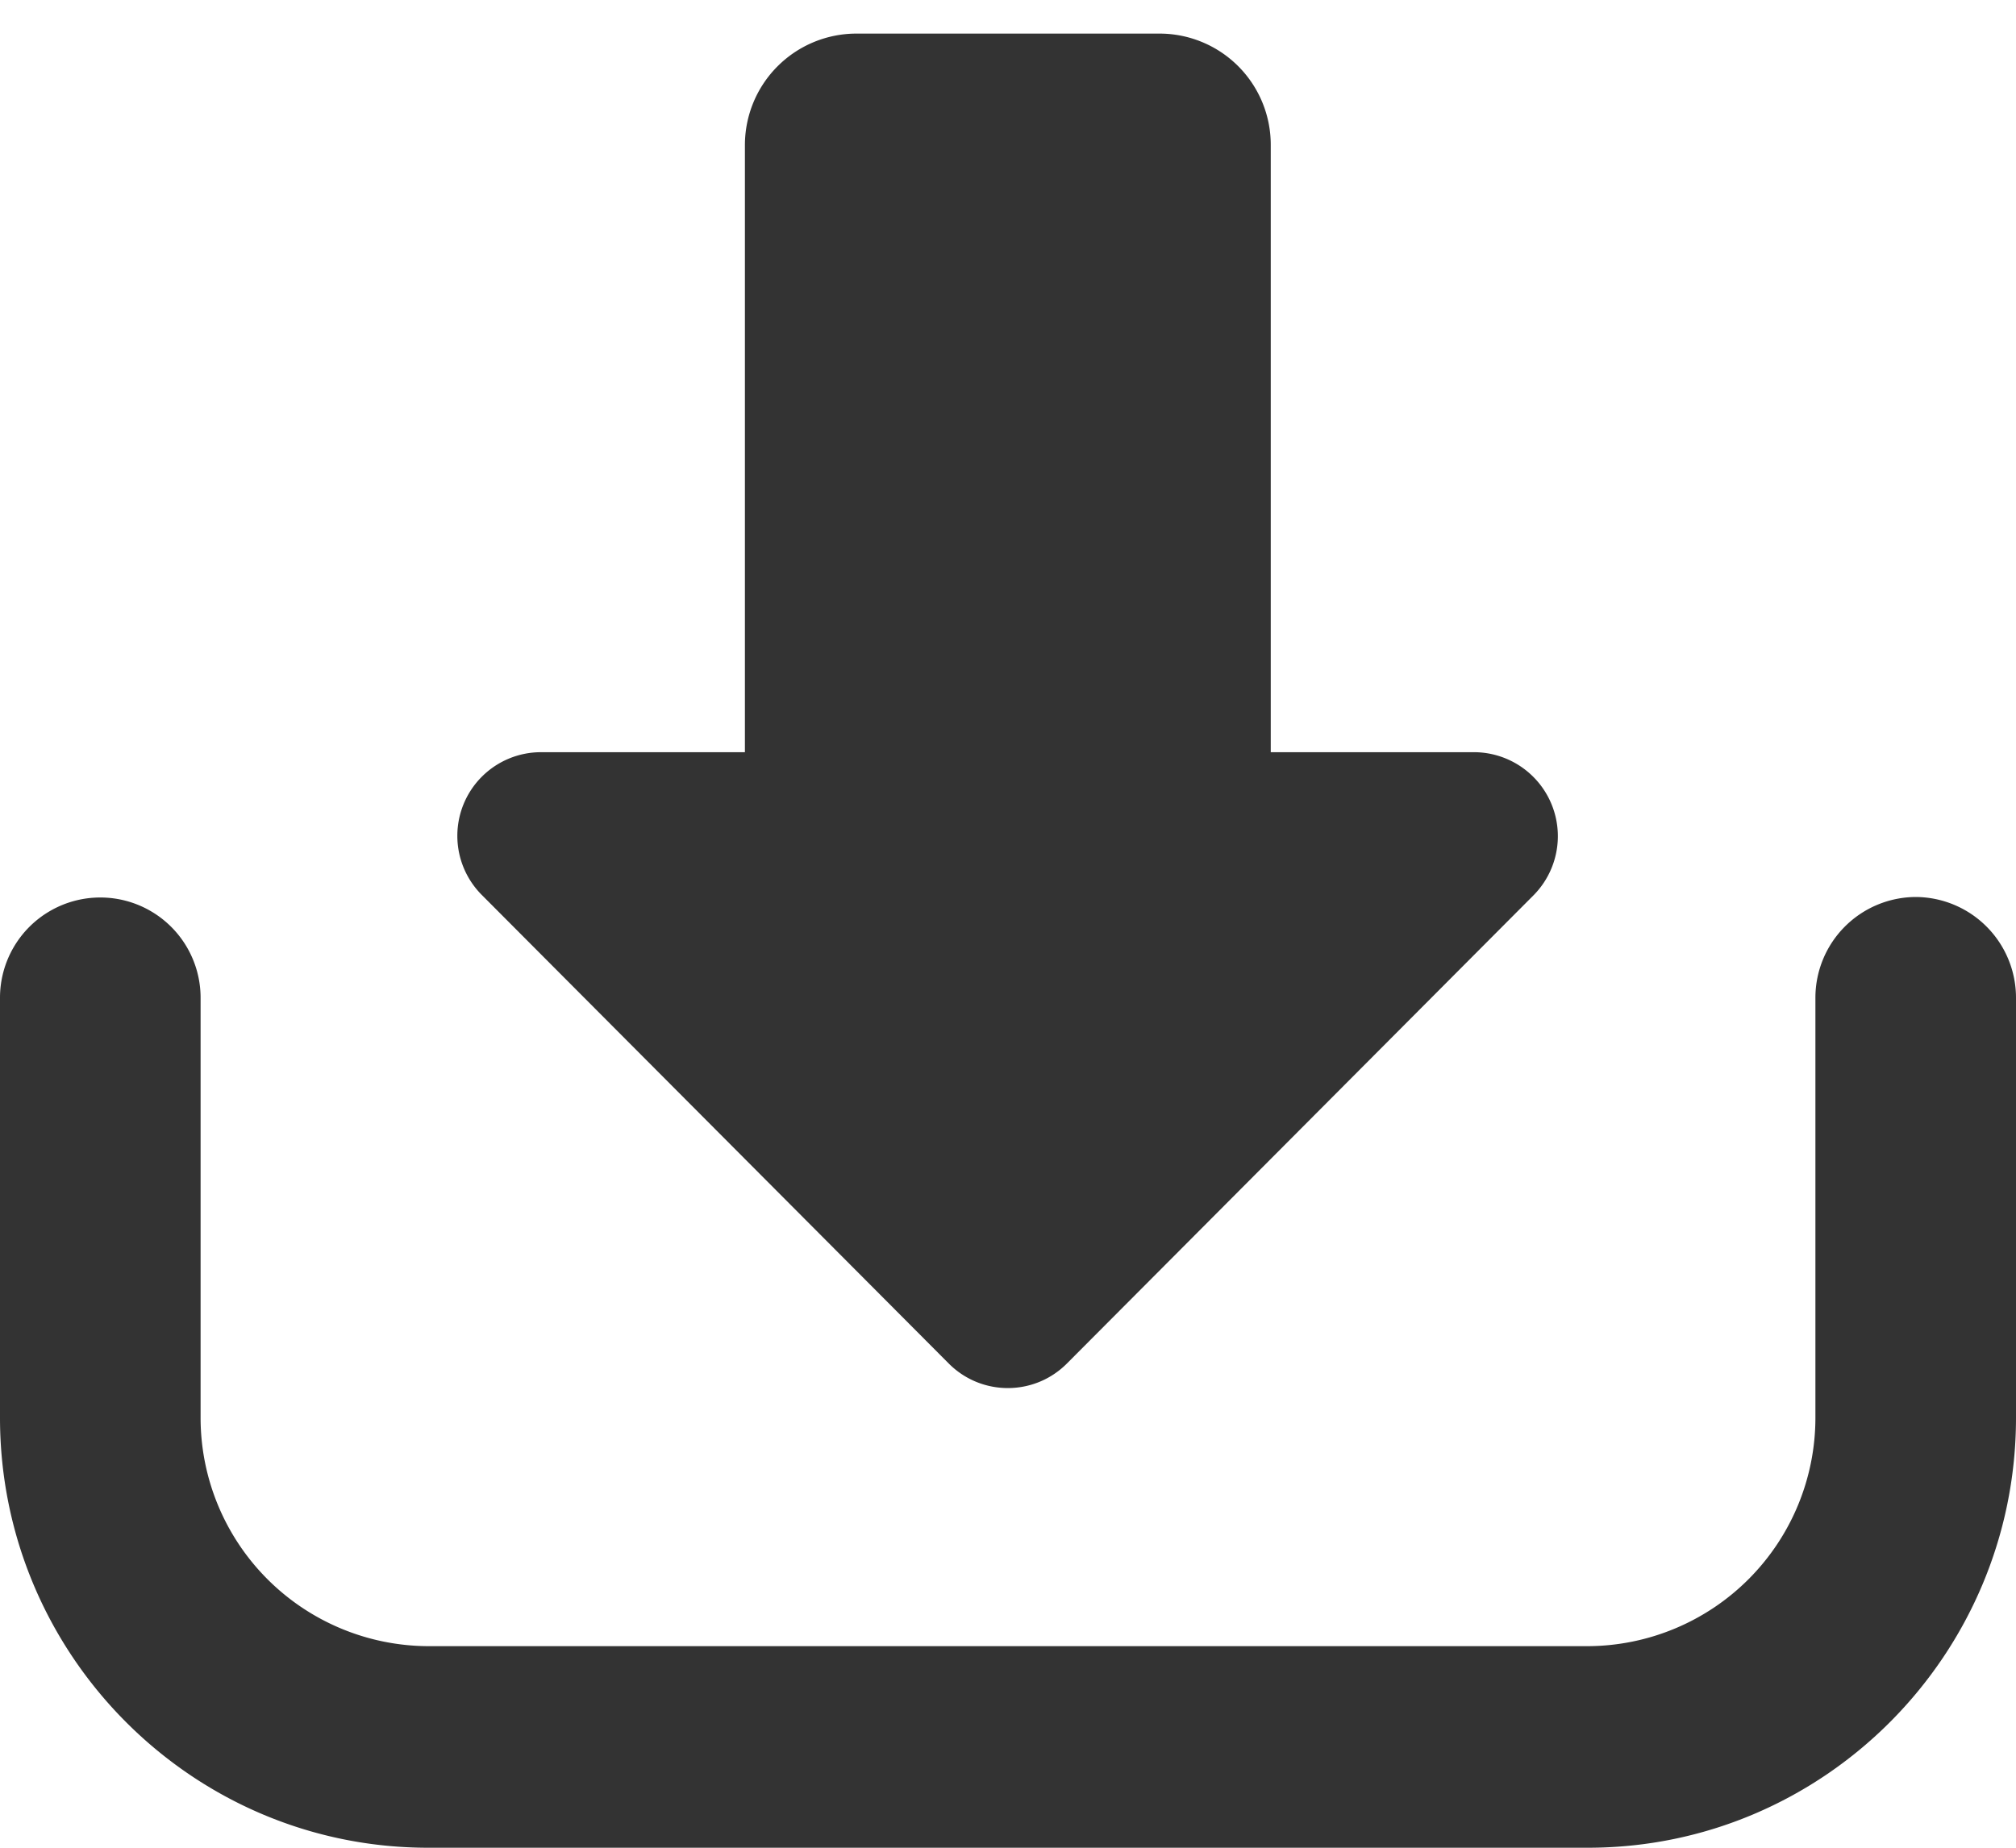
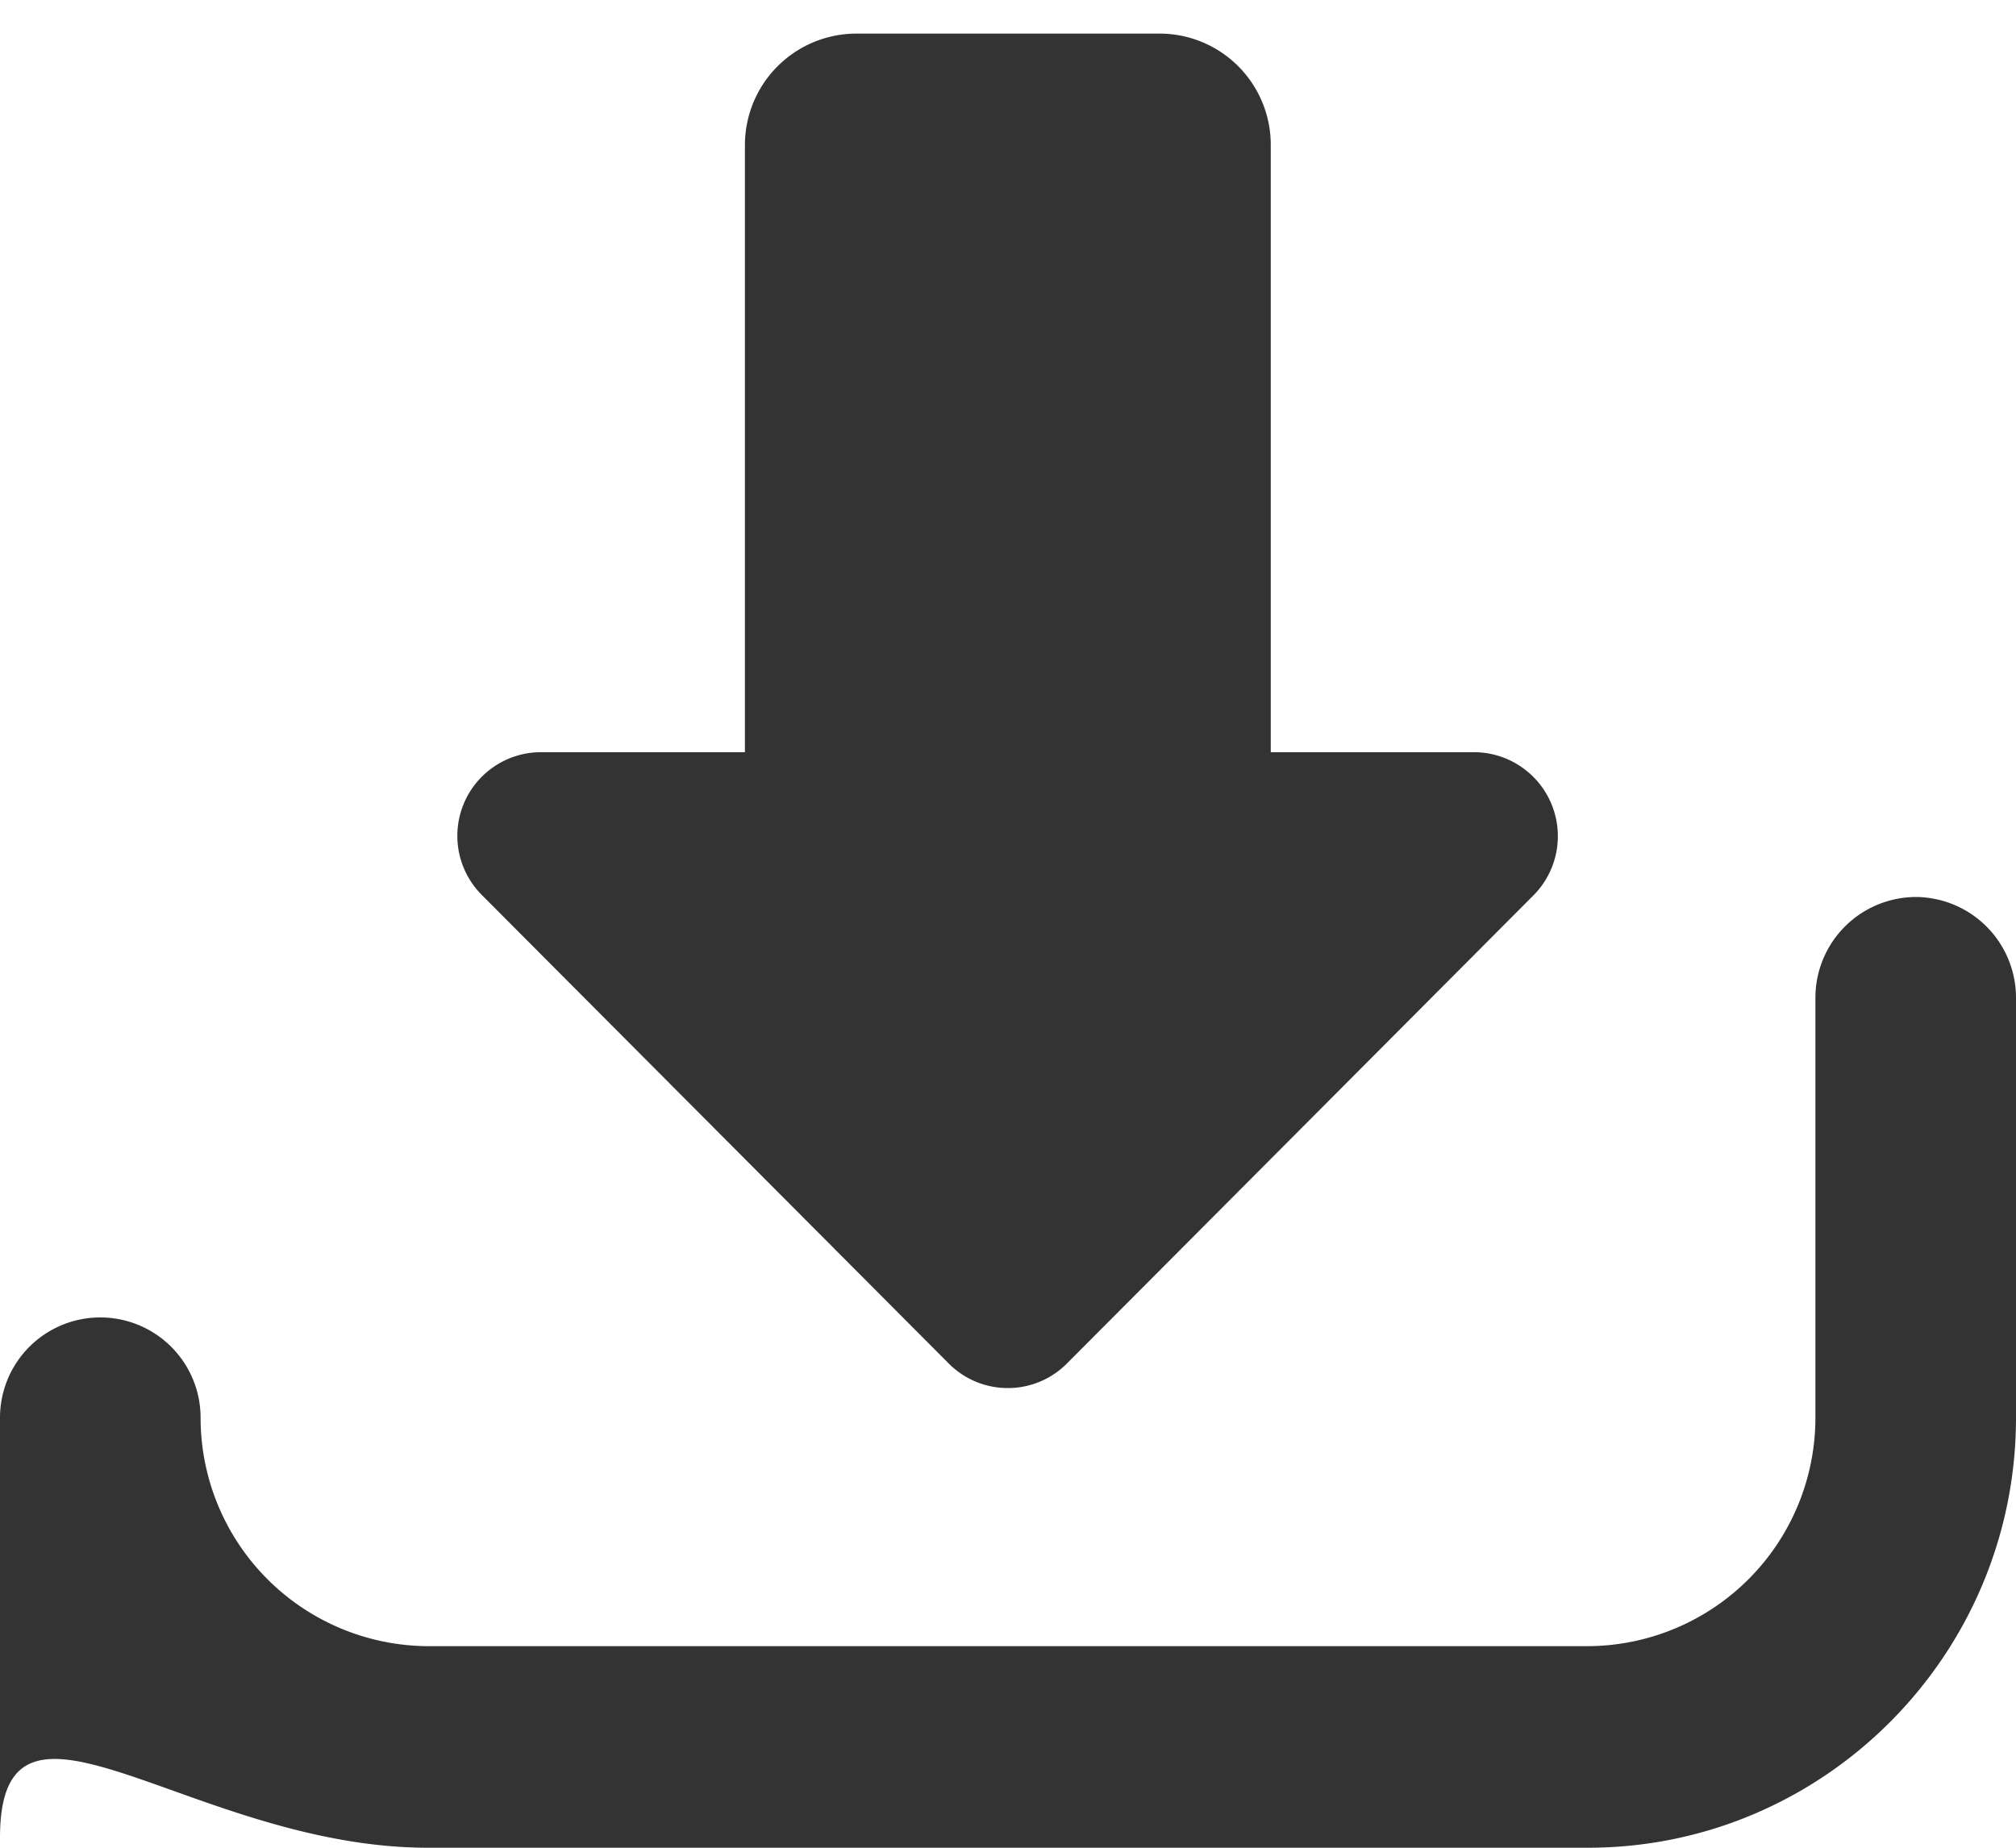
<svg xmlns="http://www.w3.org/2000/svg" width="60" height="55" viewBox="0 0 60 55">
-   <path fill="#333" d="M28.24 40.59c.97.97 2.54.97 3.51 0l13.89-13.94a2.5 2.5 0 00-1.75-4.26h-6.07V4.32A3.31 3.31 0 0034.51 1h-9.03a3.32 3.32 0 00-3.31 3.32v18.07H16.1a2.49 2.49 0 00-1.75 4.26zM57.02 26.7a3 3 0 00-2.99 3v12.5a6.8 6.8 0 01-6.77 6.8H12.74a6.8 6.8 0 01-6.77-6.8V29.7a2.98 2.98 0 10-5.97 0v12.5C0 49.26 5.72 55 12.74 55h34.52C54.28 55 60 49.26 60 42.2V29.7a3 3 0 00-2.98-3z" />
+   <path fill="#333" d="M28.24 40.59c.97.97 2.54.97 3.51 0l13.89-13.94a2.5 2.5 0 00-1.75-4.26h-6.07V4.32A3.31 3.31 0 0034.51 1h-9.03a3.32 3.32 0 00-3.31 3.32v18.07H16.1a2.49 2.49 0 00-1.75 4.26zM57.02 26.7a3 3 0 00-2.99 3v12.5a6.8 6.8 0 01-6.77 6.8H12.74a6.8 6.8 0 01-6.77-6.8a2.98 2.98 0 10-5.97 0v12.5C0 49.26 5.72 55 12.74 55h34.52C54.28 55 60 49.26 60 42.2V29.7a3 3 0 00-2.98-3z" />
</svg>